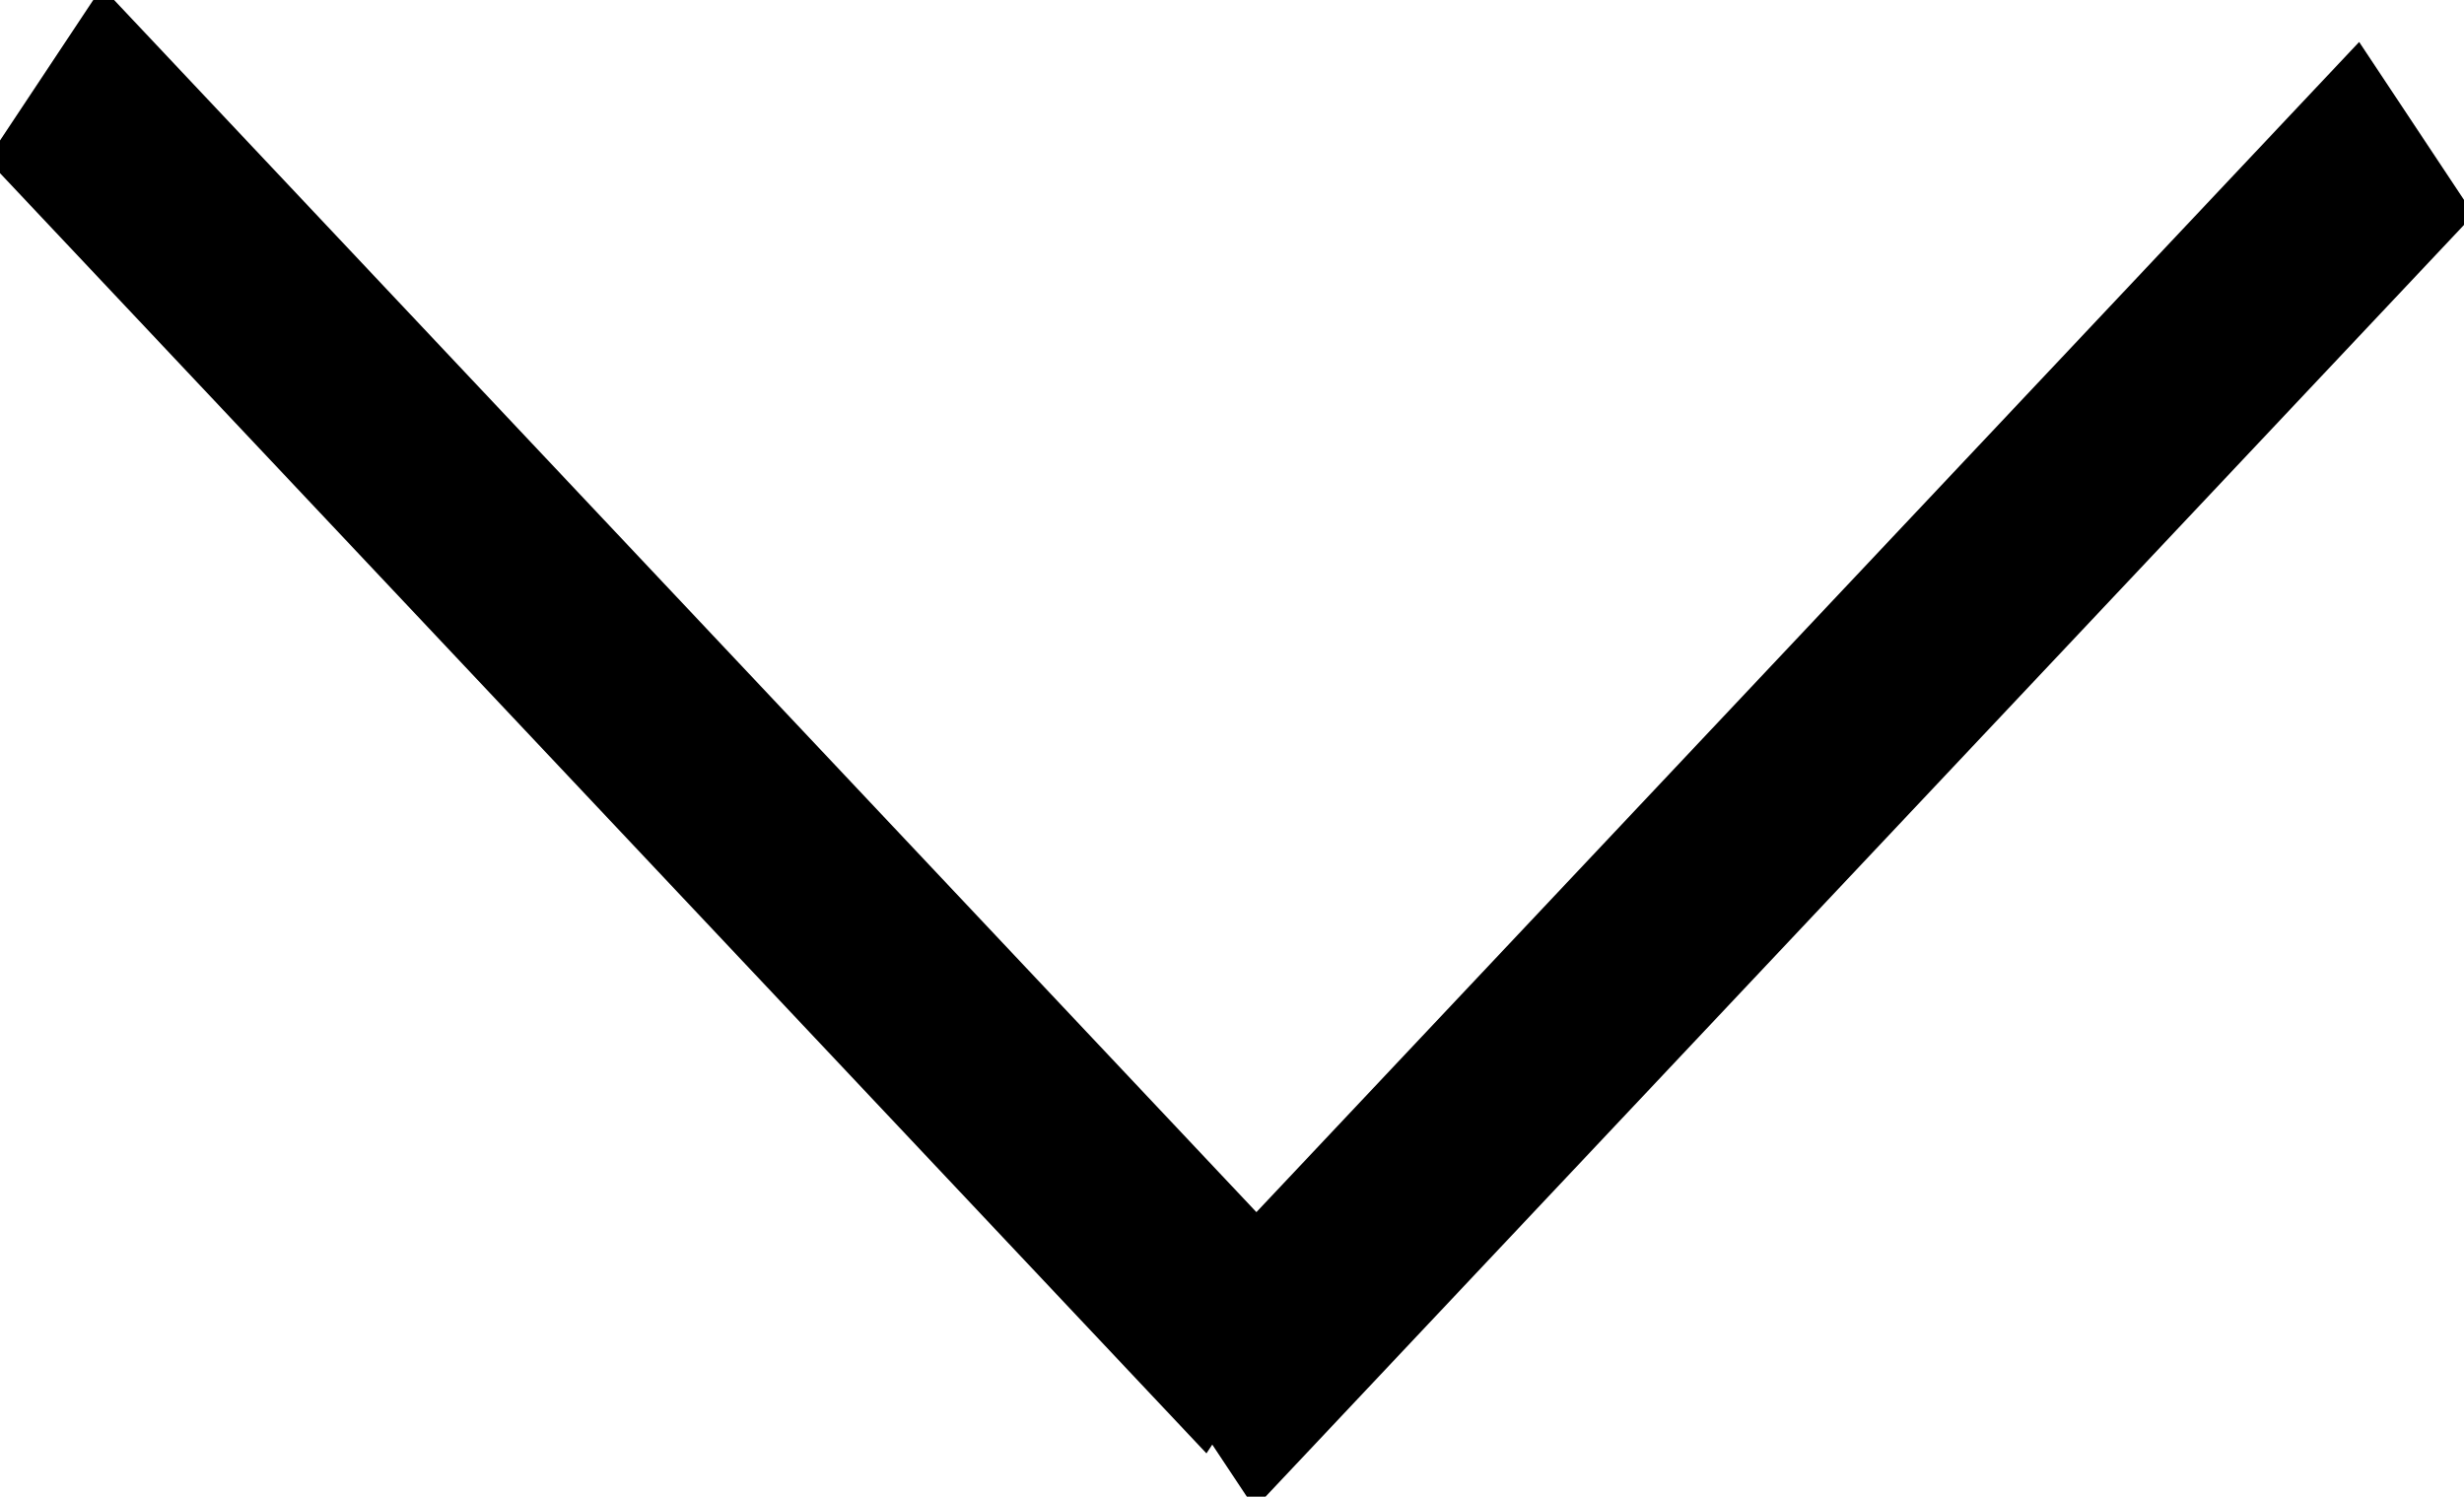
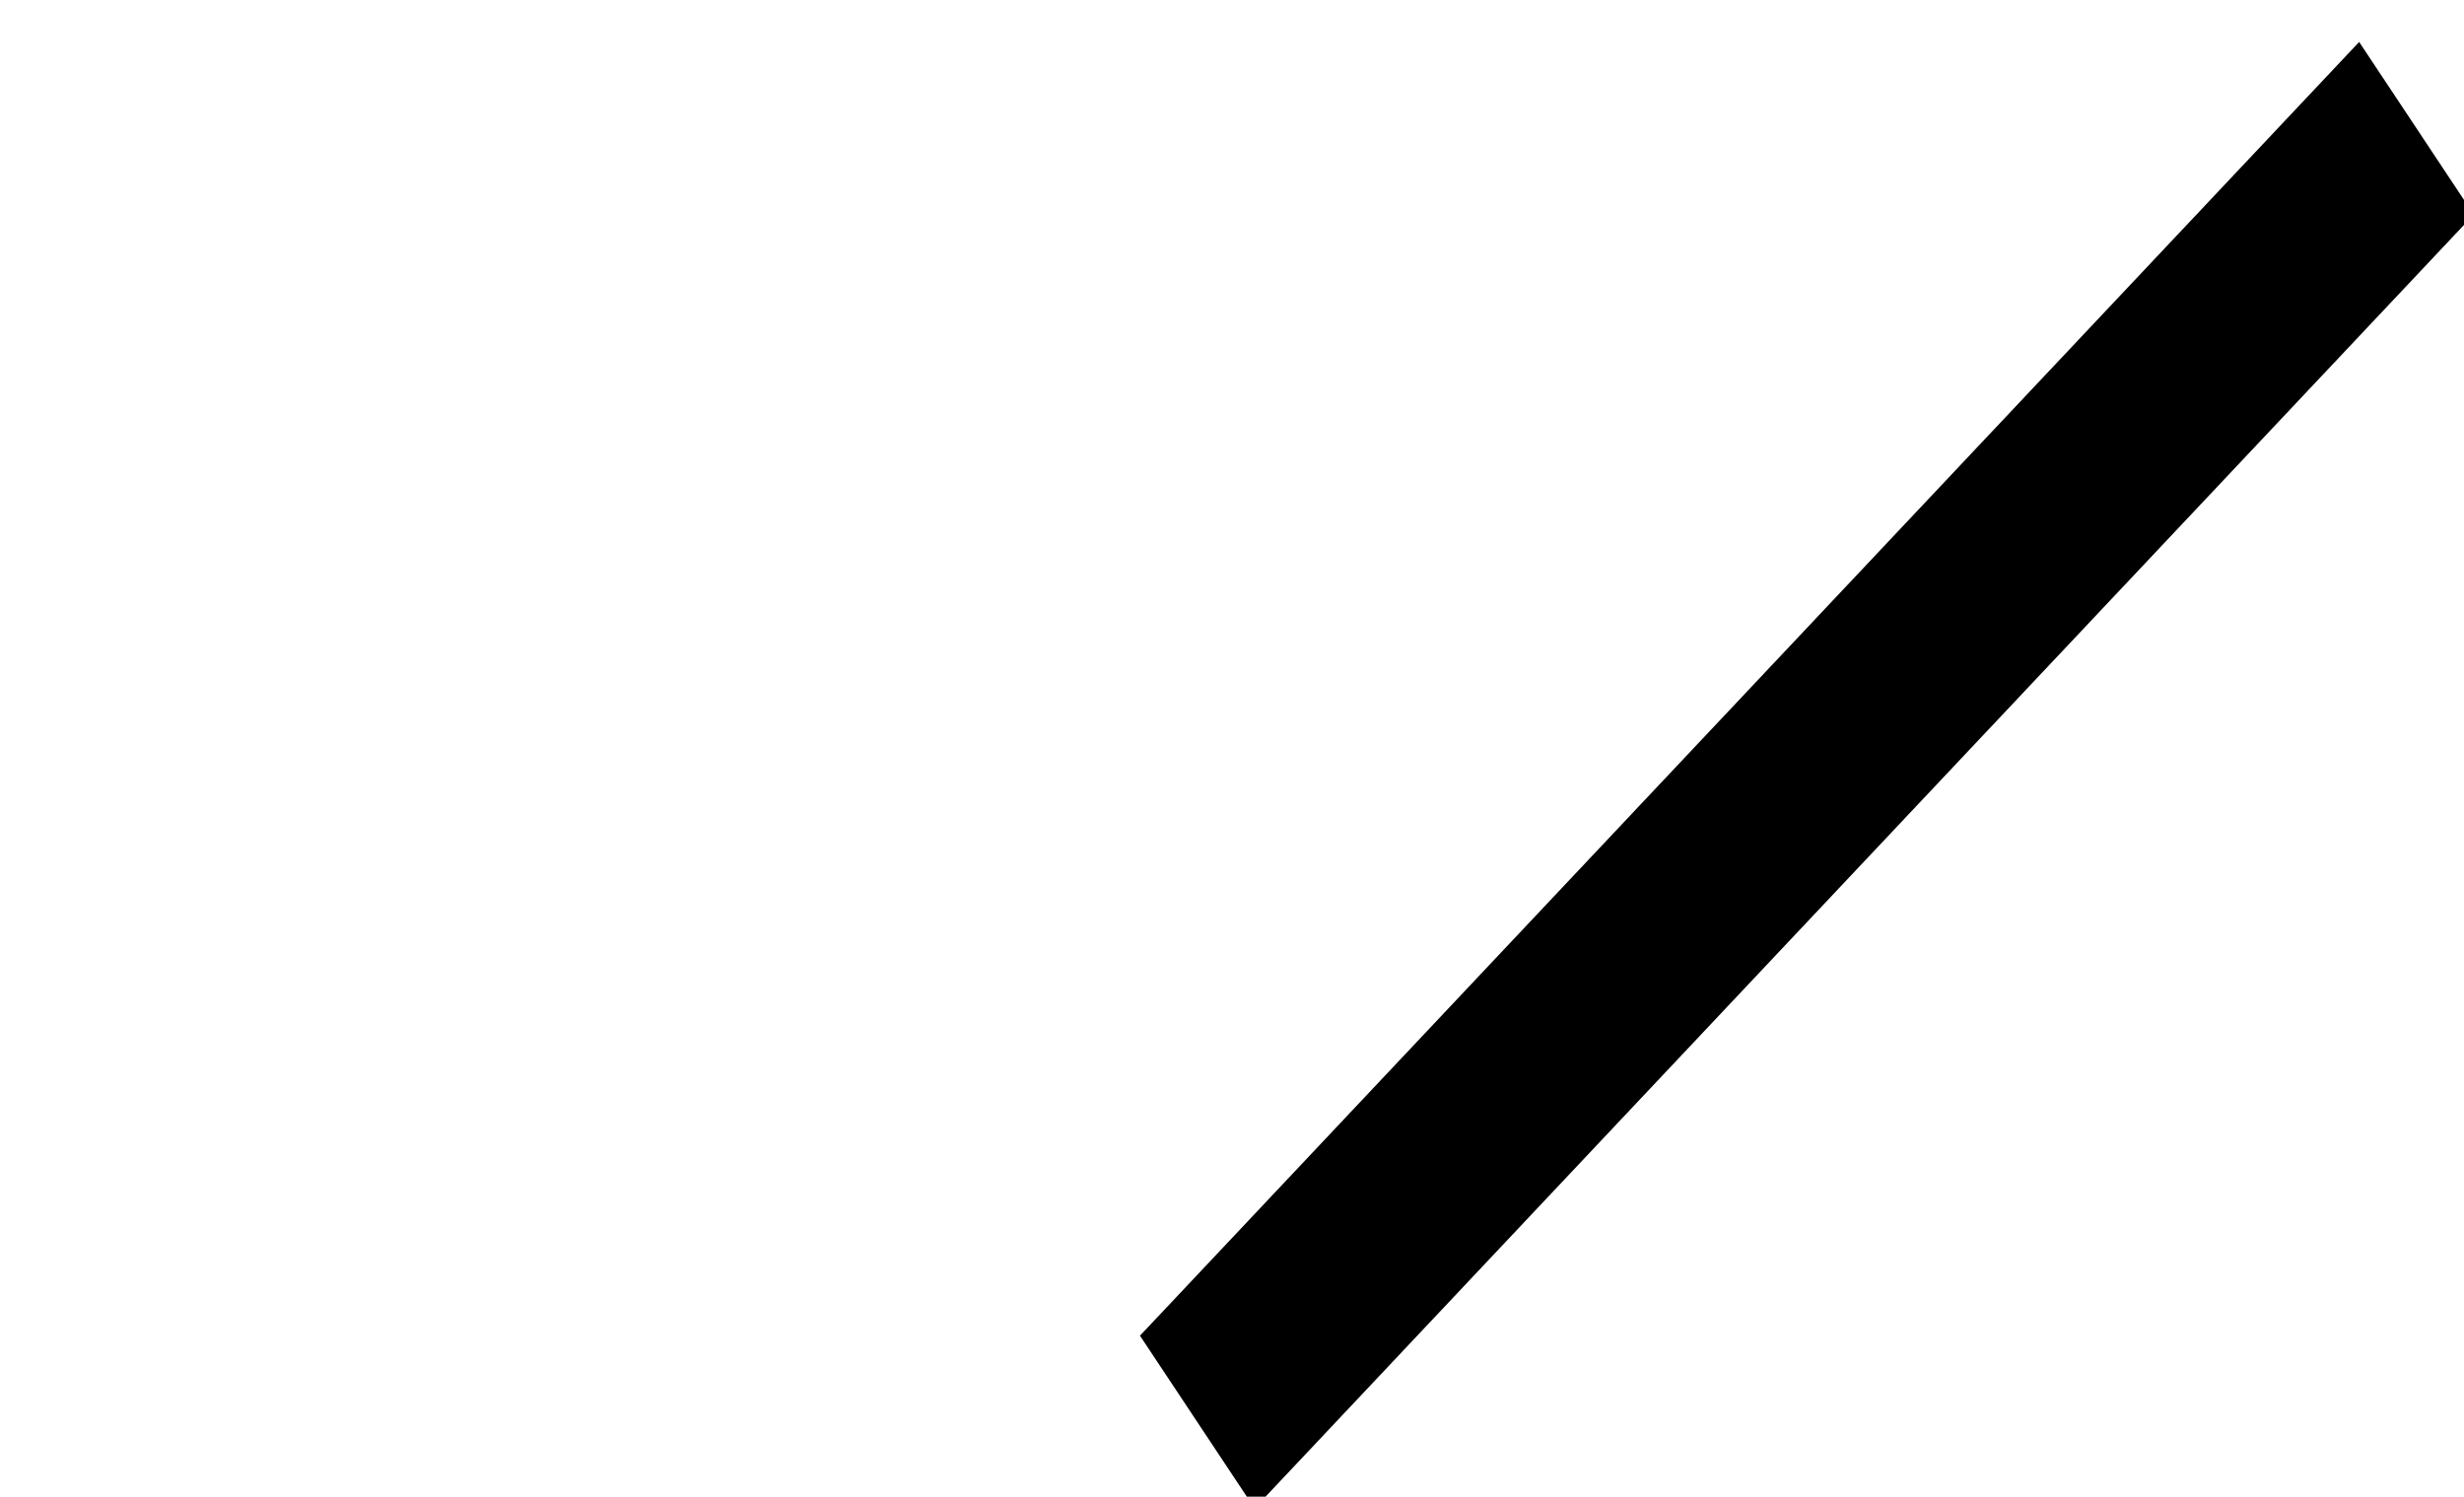
<svg xmlns="http://www.w3.org/2000/svg" width="214" height="130" viewBox="0 0 214 130" fill="none">
-   <line y1="-7" x2="154.354" y2="-7" transform="matrix(0.686 0.728 -0.553 0.833 0 12.201)" stroke="#000" stroke-width="18" />
  <line y1="-7" x2="154.355" y2="-7" transform="matrix(-0.686 0.728 -0.553 -0.833 206 5.31)" stroke="#000" stroke-width="18" />
</svg>